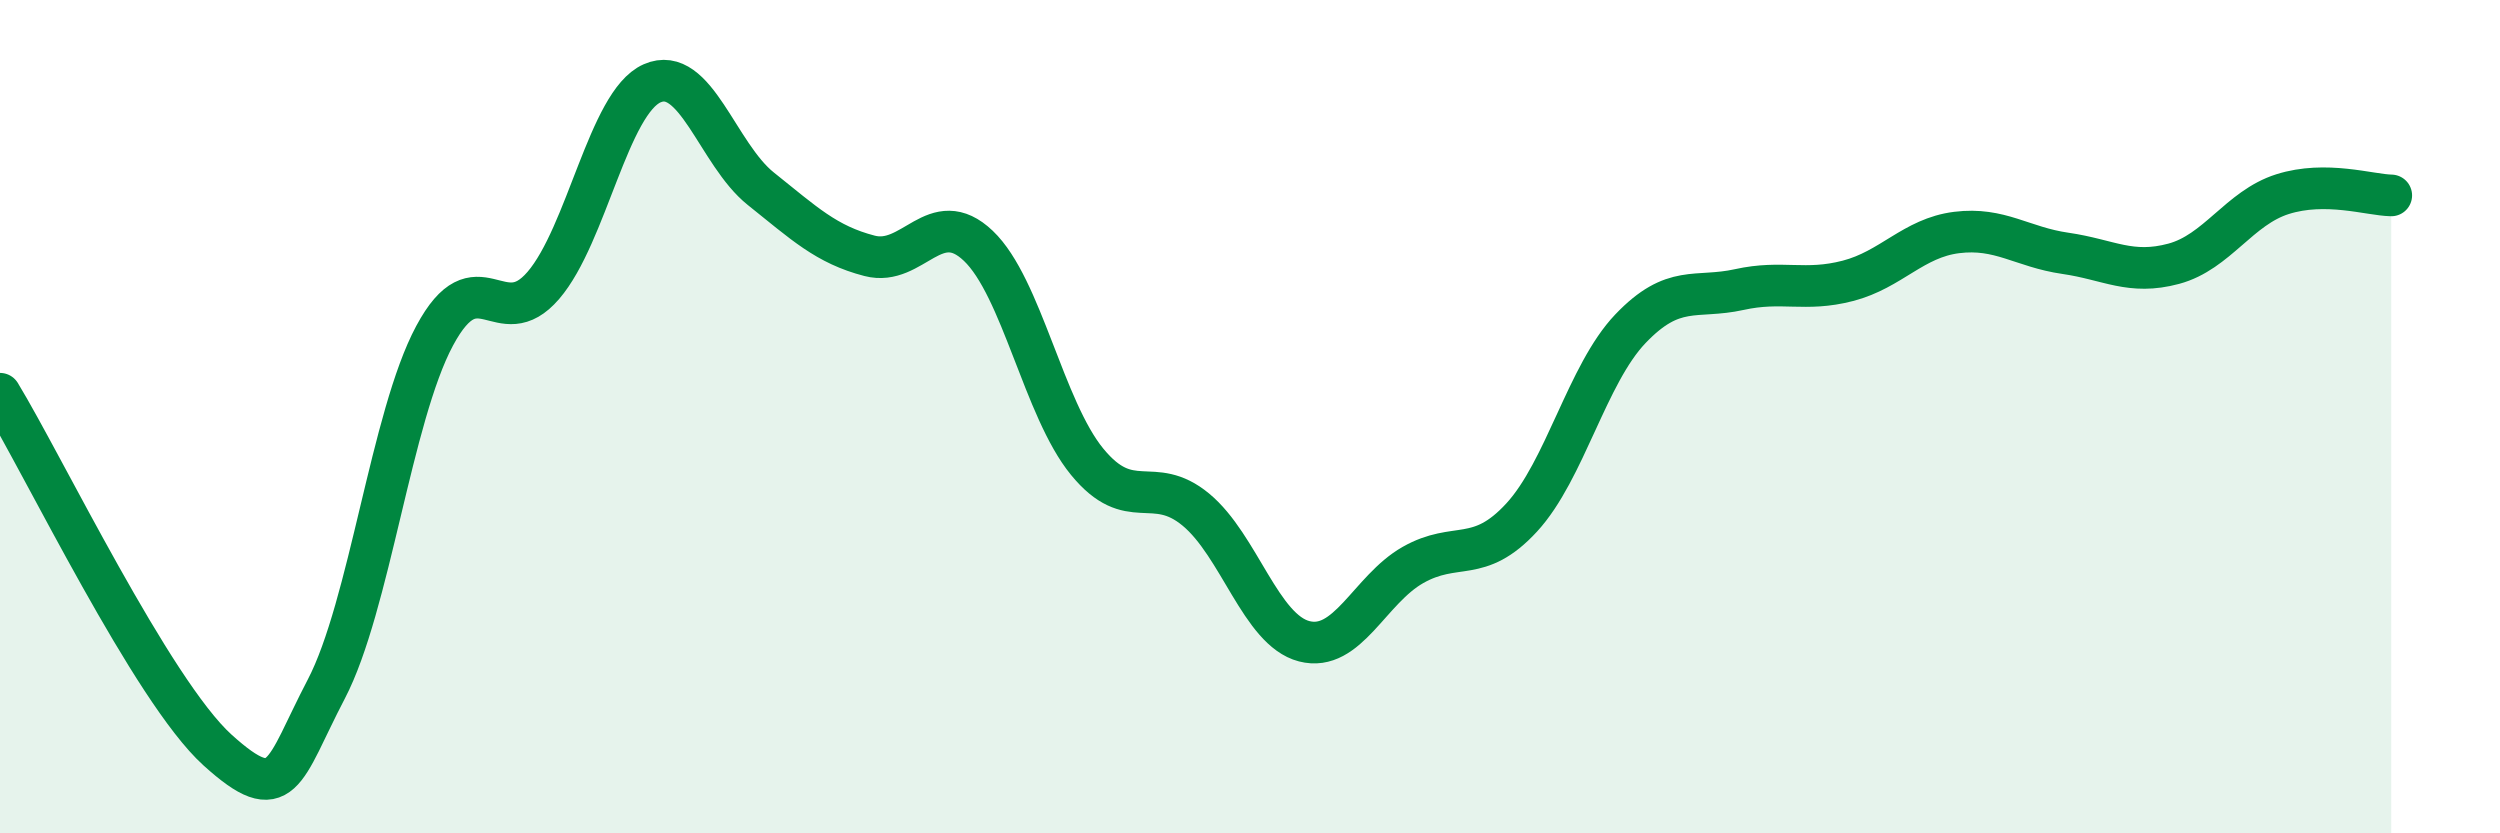
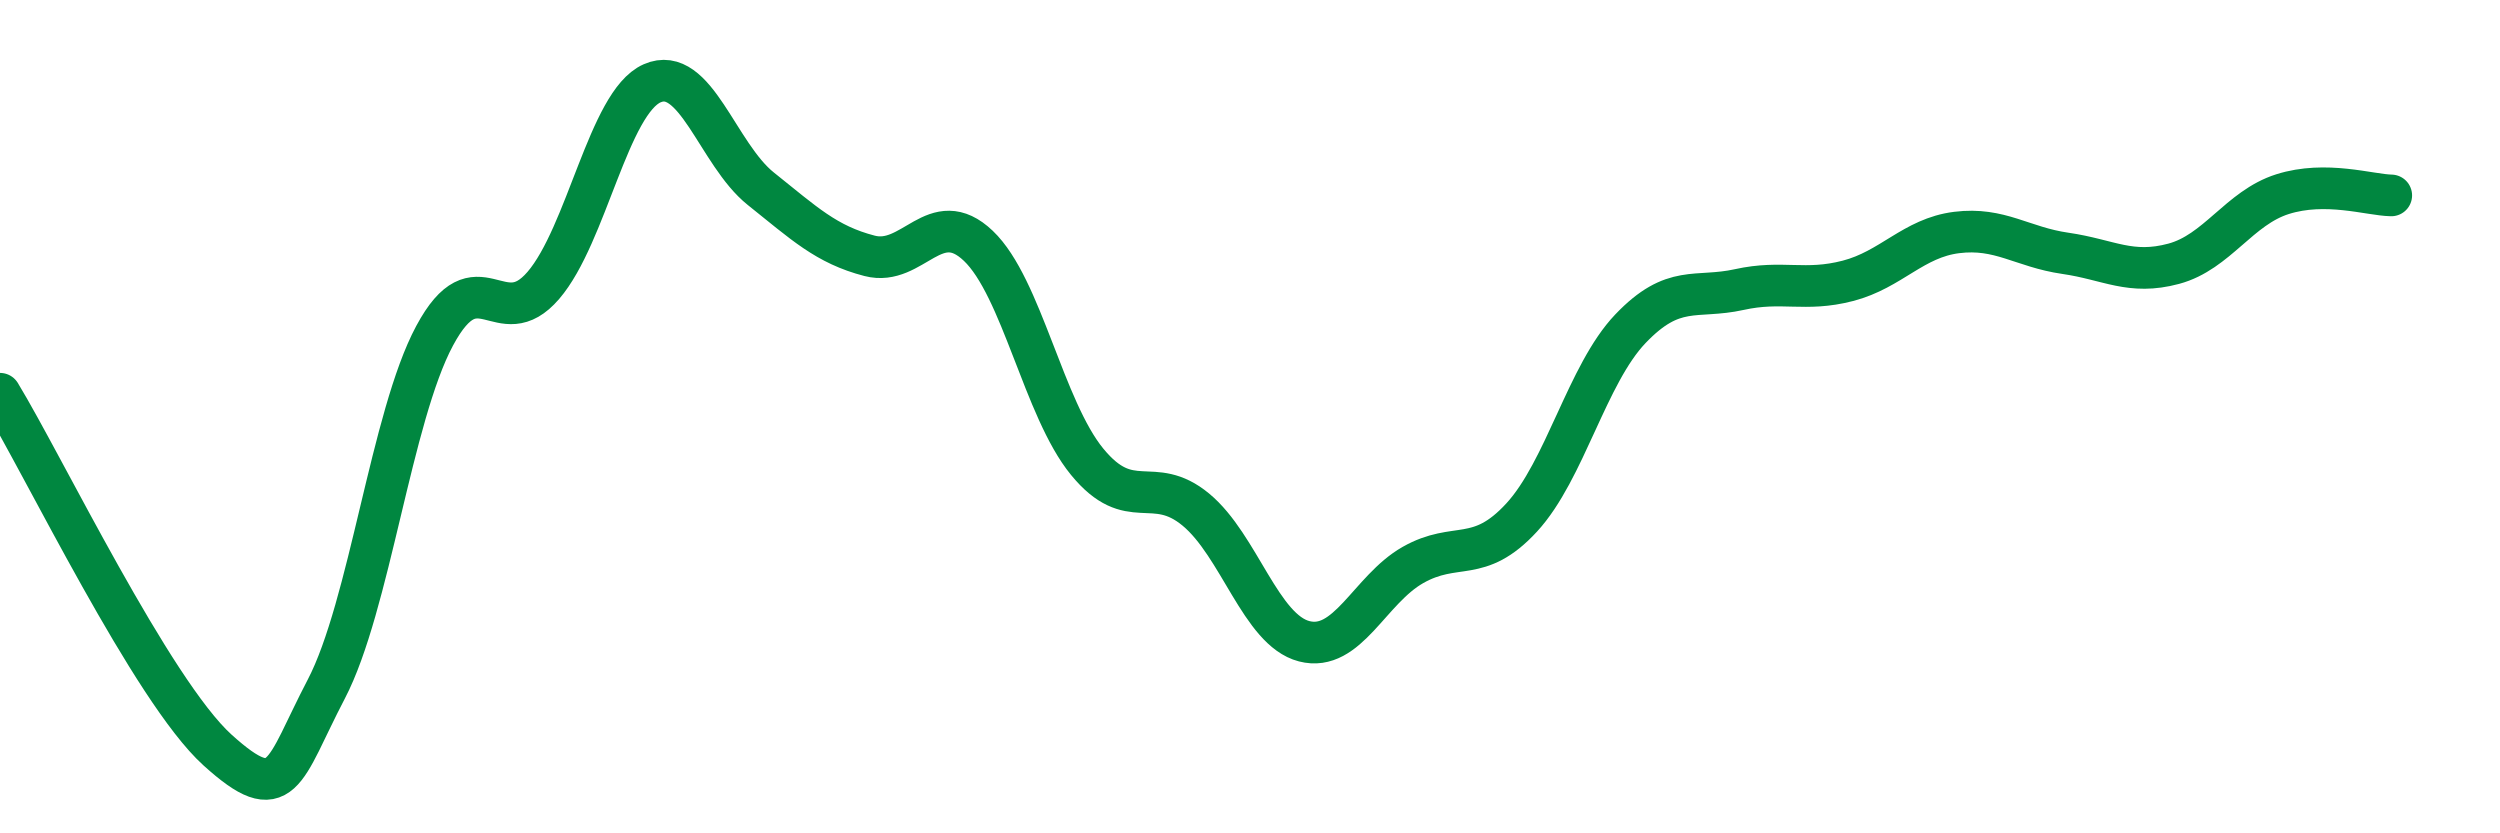
<svg xmlns="http://www.w3.org/2000/svg" width="60" height="20" viewBox="0 0 60 20">
-   <path d="M 0,9.45 C 1.04,11.16 3.65,16.58 5.22,18 C 6.79,19.42 6.79,18.53 7.83,16.54 C 8.87,14.55 9.39,10 10.43,8.06 C 11.47,6.12 12,8.06 13.04,6.85 C 14.08,5.64 14.61,2.46 15.65,2 C 16.69,1.54 17.22,3.7 18.26,4.53 C 19.3,5.36 19.83,5.87 20.87,6.14 C 21.91,6.41 22.44,4.91 23.48,5.9 C 24.52,6.89 25.05,9.81 26.09,11.08 C 27.13,12.35 27.66,11.37 28.7,12.23 C 29.74,13.09 30.26,15.12 31.3,15.39 C 32.34,15.66 32.87,14.15 33.91,13.56 C 34.95,12.97 35.48,13.55 36.52,12.42 C 37.56,11.29 38.09,8.98 39.13,7.89 C 40.17,6.8 40.7,7.18 41.74,6.95 C 42.78,6.72 43.31,7.01 44.35,6.74 C 45.39,6.47 45.92,5.71 46.96,5.58 C 48,5.45 48.53,5.93 49.57,6.08 C 50.61,6.23 51.13,6.61 52.17,6.33 C 53.21,6.05 53.74,4.99 54.78,4.66 C 55.82,4.33 56.87,4.68 57.39,4.69L57.39 20L0 20Z" fill="#008740" opacity="0.1" stroke-linecap="round" stroke-linejoin="round" />
  <path d="M 0,9.45 C 1.04,11.16 3.65,16.58 5.22,18 C 6.79,19.42 6.79,18.53 7.83,16.54 C 8.87,14.55 9.39,10 10.43,8.06 C 11.47,6.12 12,8.06 13.04,6.85 C 14.08,5.64 14.61,2.46 15.65,2 C 16.69,1.54 17.22,3.7 18.26,4.53 C 19.3,5.36 19.83,5.87 20.87,6.14 C 21.91,6.41 22.44,4.91 23.48,5.9 C 24.52,6.89 25.05,9.81 26.09,11.08 C 27.13,12.35 27.66,11.37 28.7,12.23 C 29.74,13.09 30.26,15.12 31.3,15.39 C 32.34,15.66 32.87,14.15 33.91,13.56 C 34.95,12.97 35.48,13.55 36.52,12.42 C 37.56,11.29 38.09,8.98 39.13,7.89 C 40.17,6.8 40.7,7.18 41.74,6.95 C 42.78,6.72 43.31,7.01 44.35,6.74 C 45.39,6.47 45.92,5.71 46.96,5.58 C 48,5.45 48.53,5.93 49.57,6.08 C 50.61,6.23 51.13,6.61 52.17,6.33 C 53.21,6.05 53.74,4.99 54.78,4.66 C 55.82,4.33 56.87,4.68 57.39,4.69" stroke="#008740" stroke-width="1" fill="none" stroke-linecap="round" stroke-linejoin="round" />
</svg>